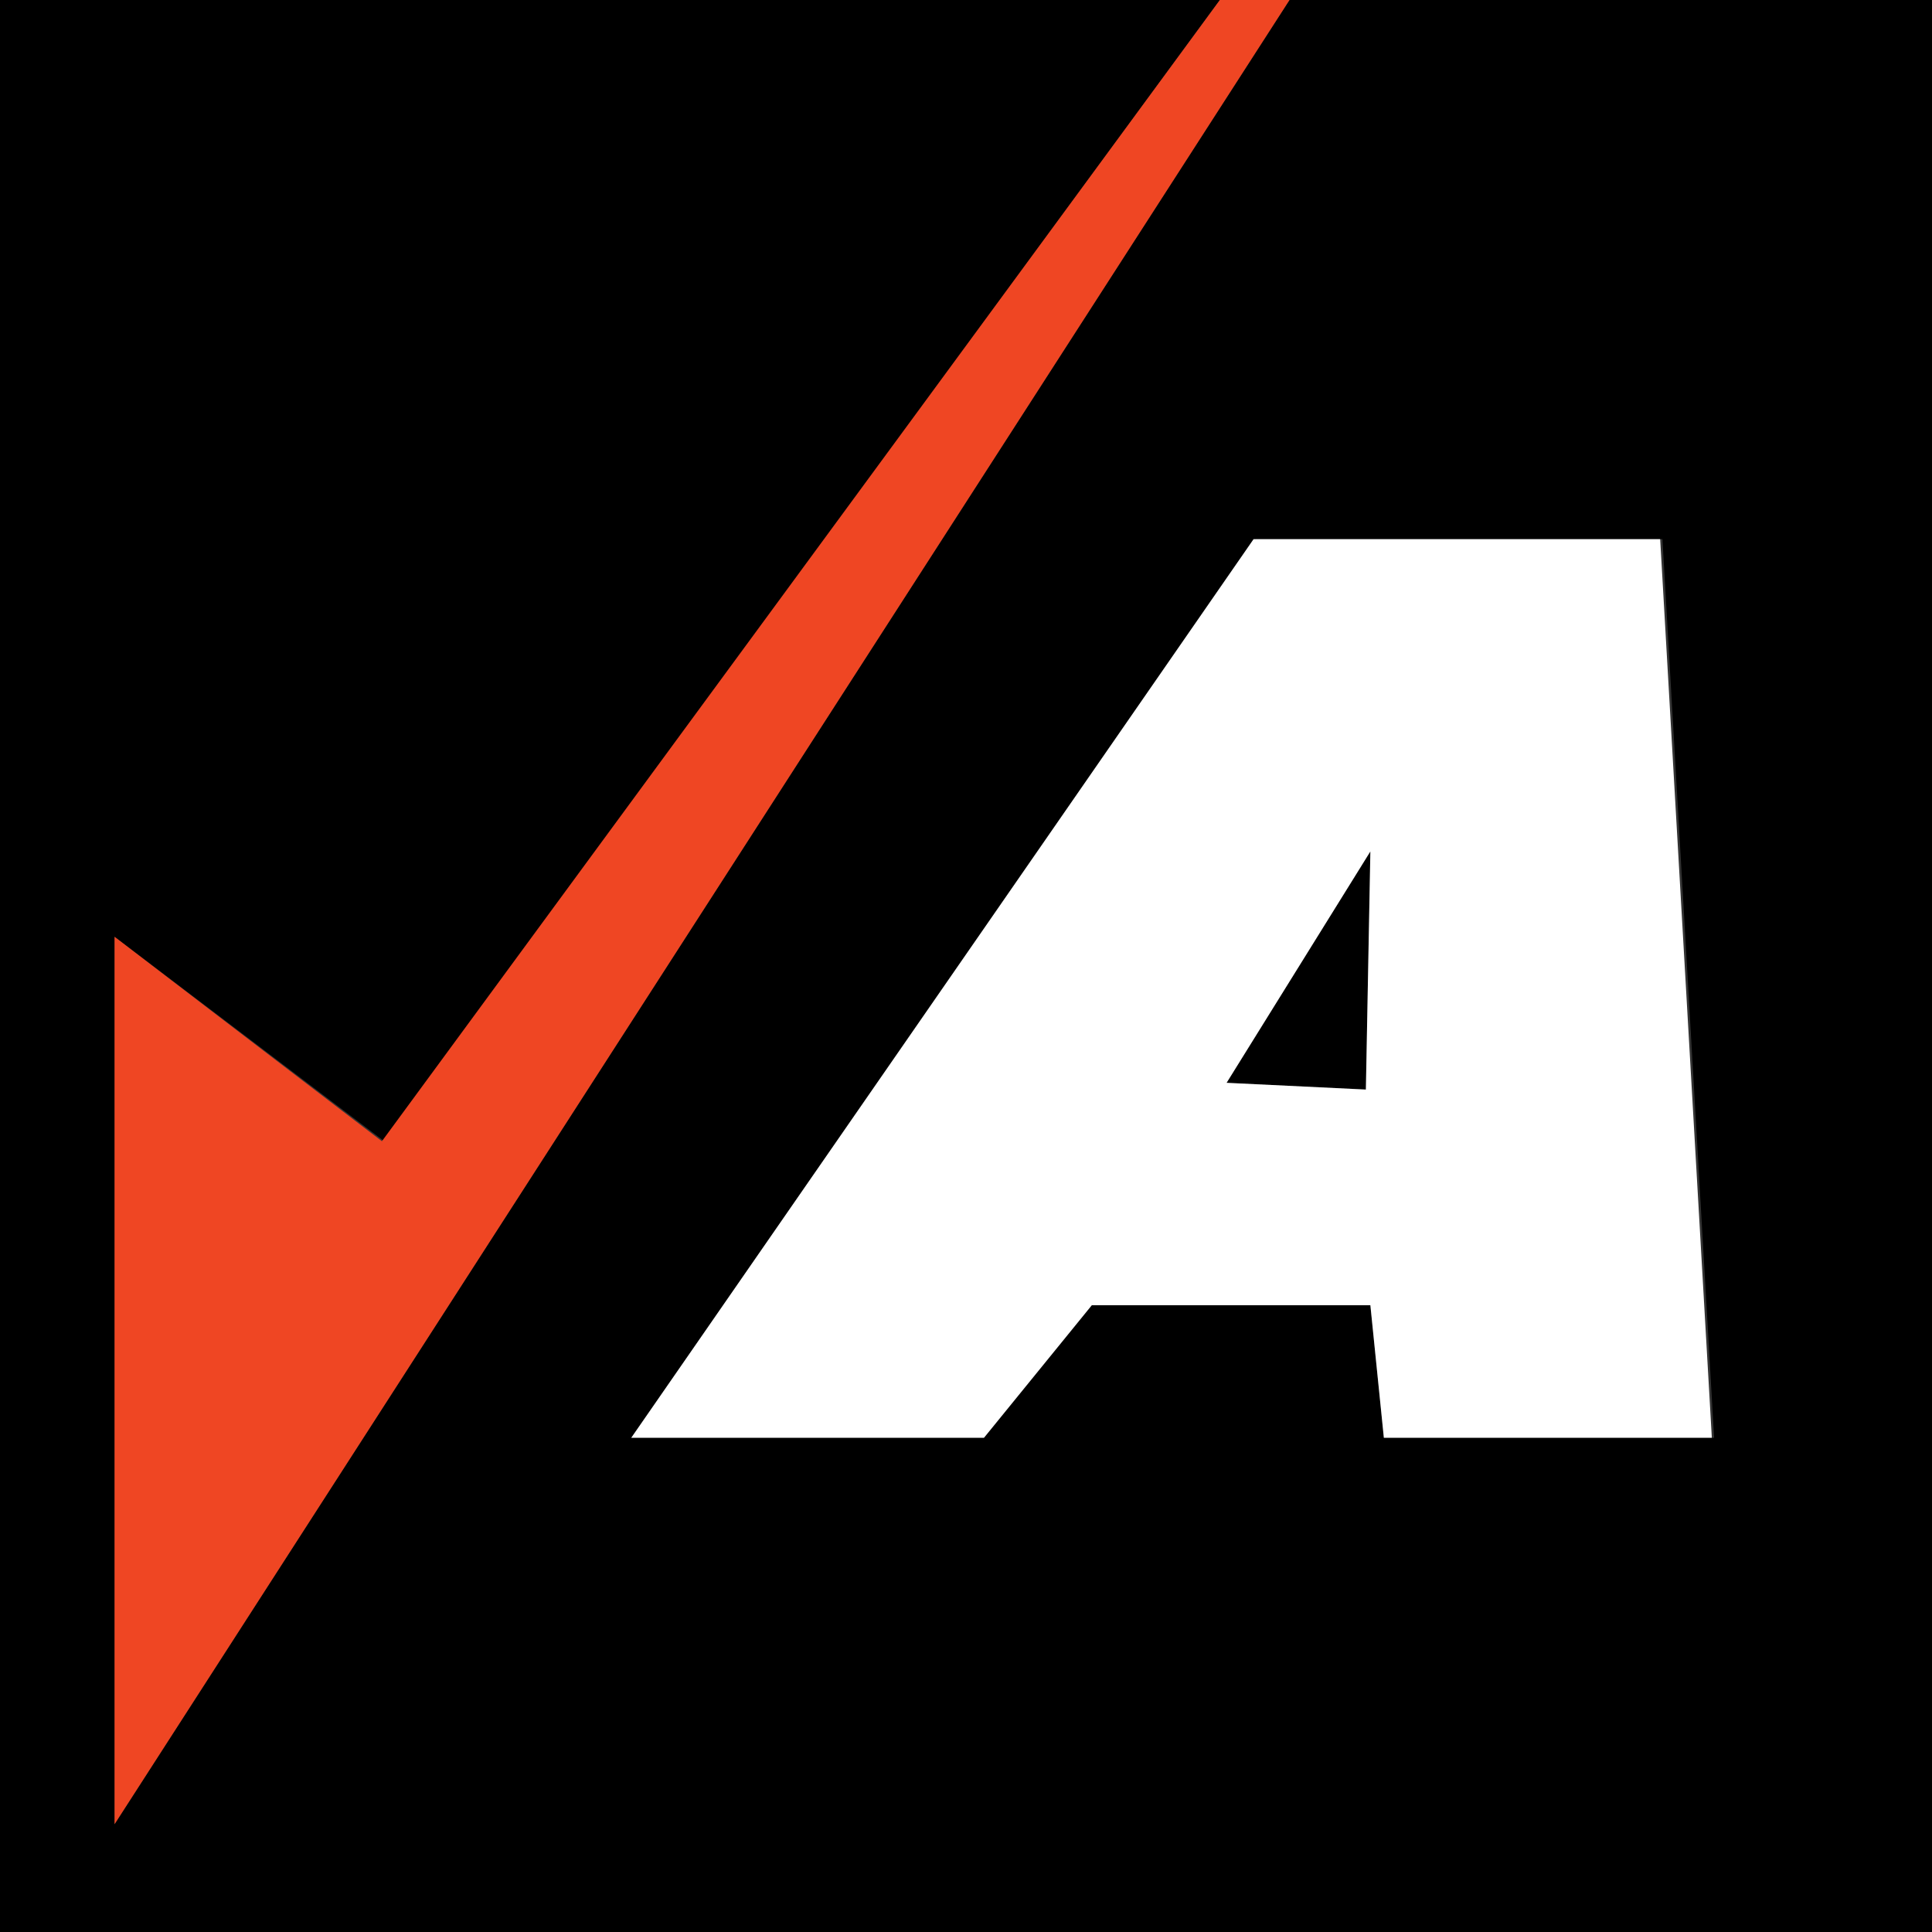
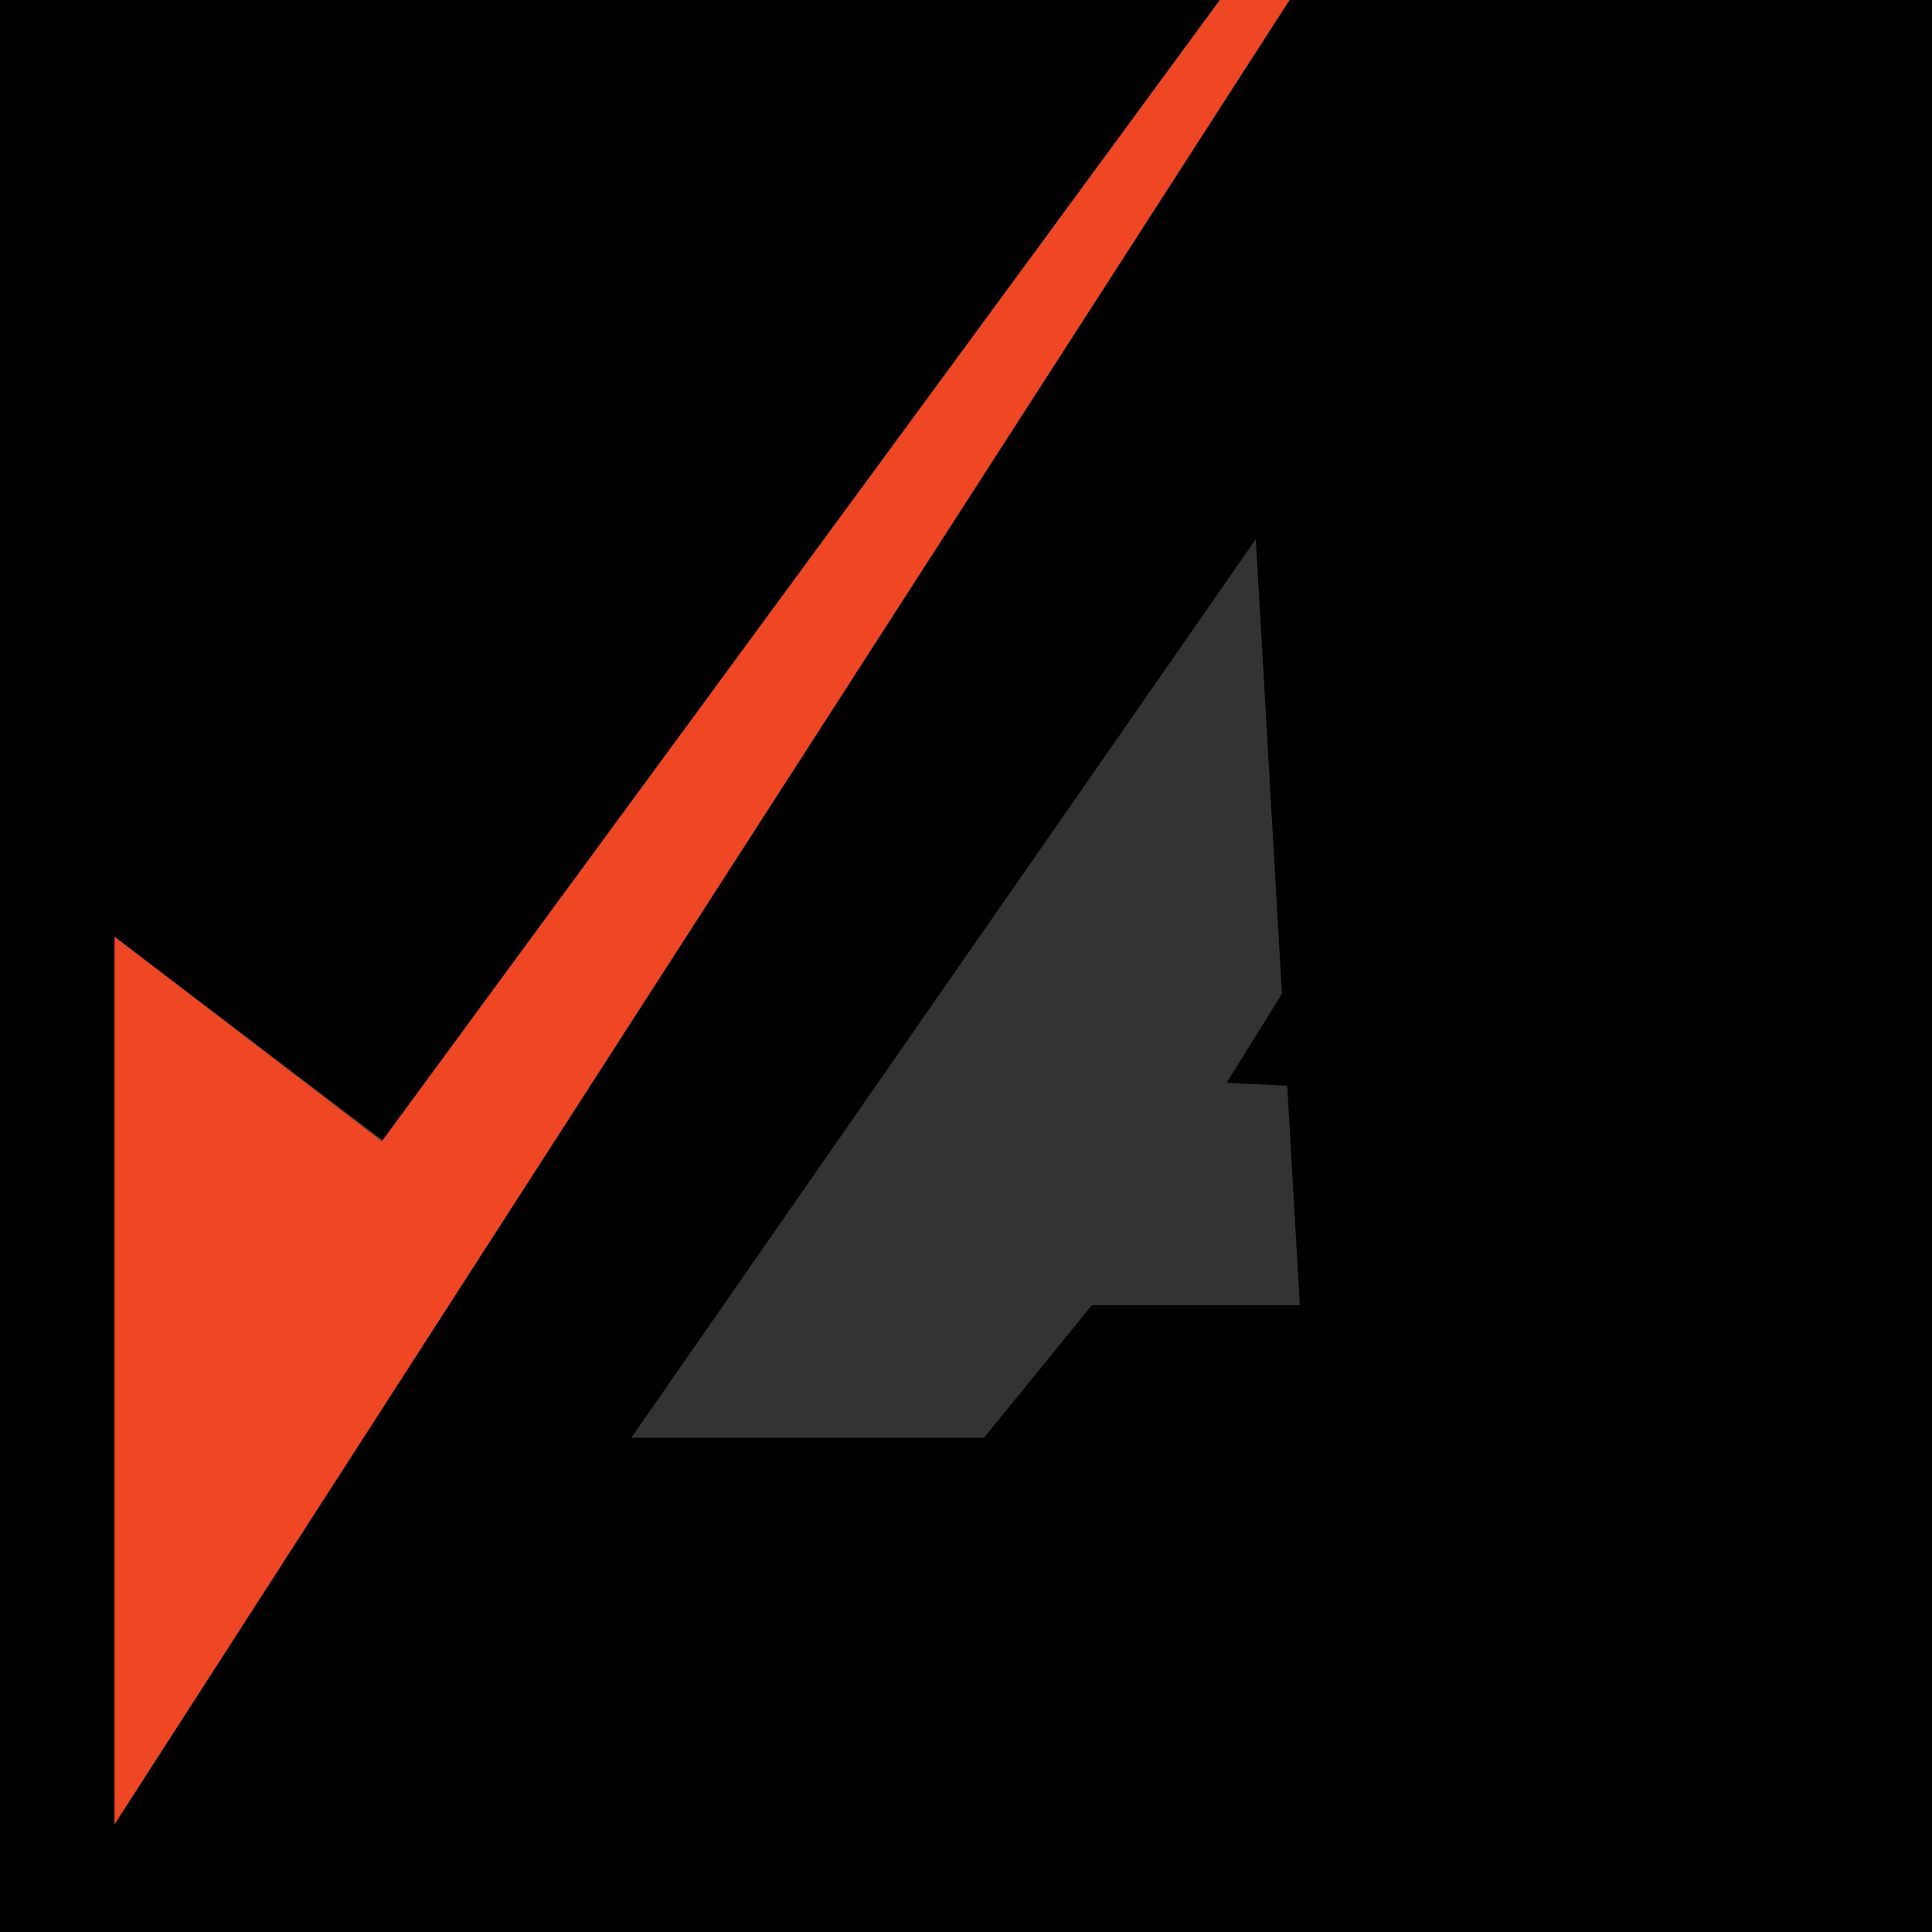
<svg xmlns="http://www.w3.org/2000/svg" version="1.1" x="0px" y="0px" viewBox="0 0 86 86" enable-background="new 0 0 86 86" xml:space="preserve">
  <rect x="0" y="0" width="86" height="86" fill="#333333" stroke="none" />
  <g>
    <polygon points="60.8,48.5 61,37.9 54.6,48.2" />
-     <path d="M5.1,81.2V41.7l12,9.1L54.3,0H0v86h86V0H57.4L5.1,81.2z M61.6,64L61,58.1H48.6L43.8,64H28.1l27.8-40h18.1l2.3,40H61.6z" />
-     <path fill="#FFFFFF" d="M55.8,24L28.1,64h15.7l4.8-5.9H61l0.6,5.9h14.6l-2.3-40H55.8z M60.8,48.5l-6.2-0.3L61,37.9L60.8,48.5z" />
+     <path d="M5.1,81.2V41.7l12,9.1L54.3,0H0v86h86V0H57.4L5.1,81.2z M61.6,64L61,58.1H48.6L43.8,64H28.1l27.8-40l2.3,40H61.6z" />
    <polygon fill="#EF4623" points="5.1,41.7 5.1,81.2 57.4,0 54.3,0 17,50.8" />
  </g>
</svg>